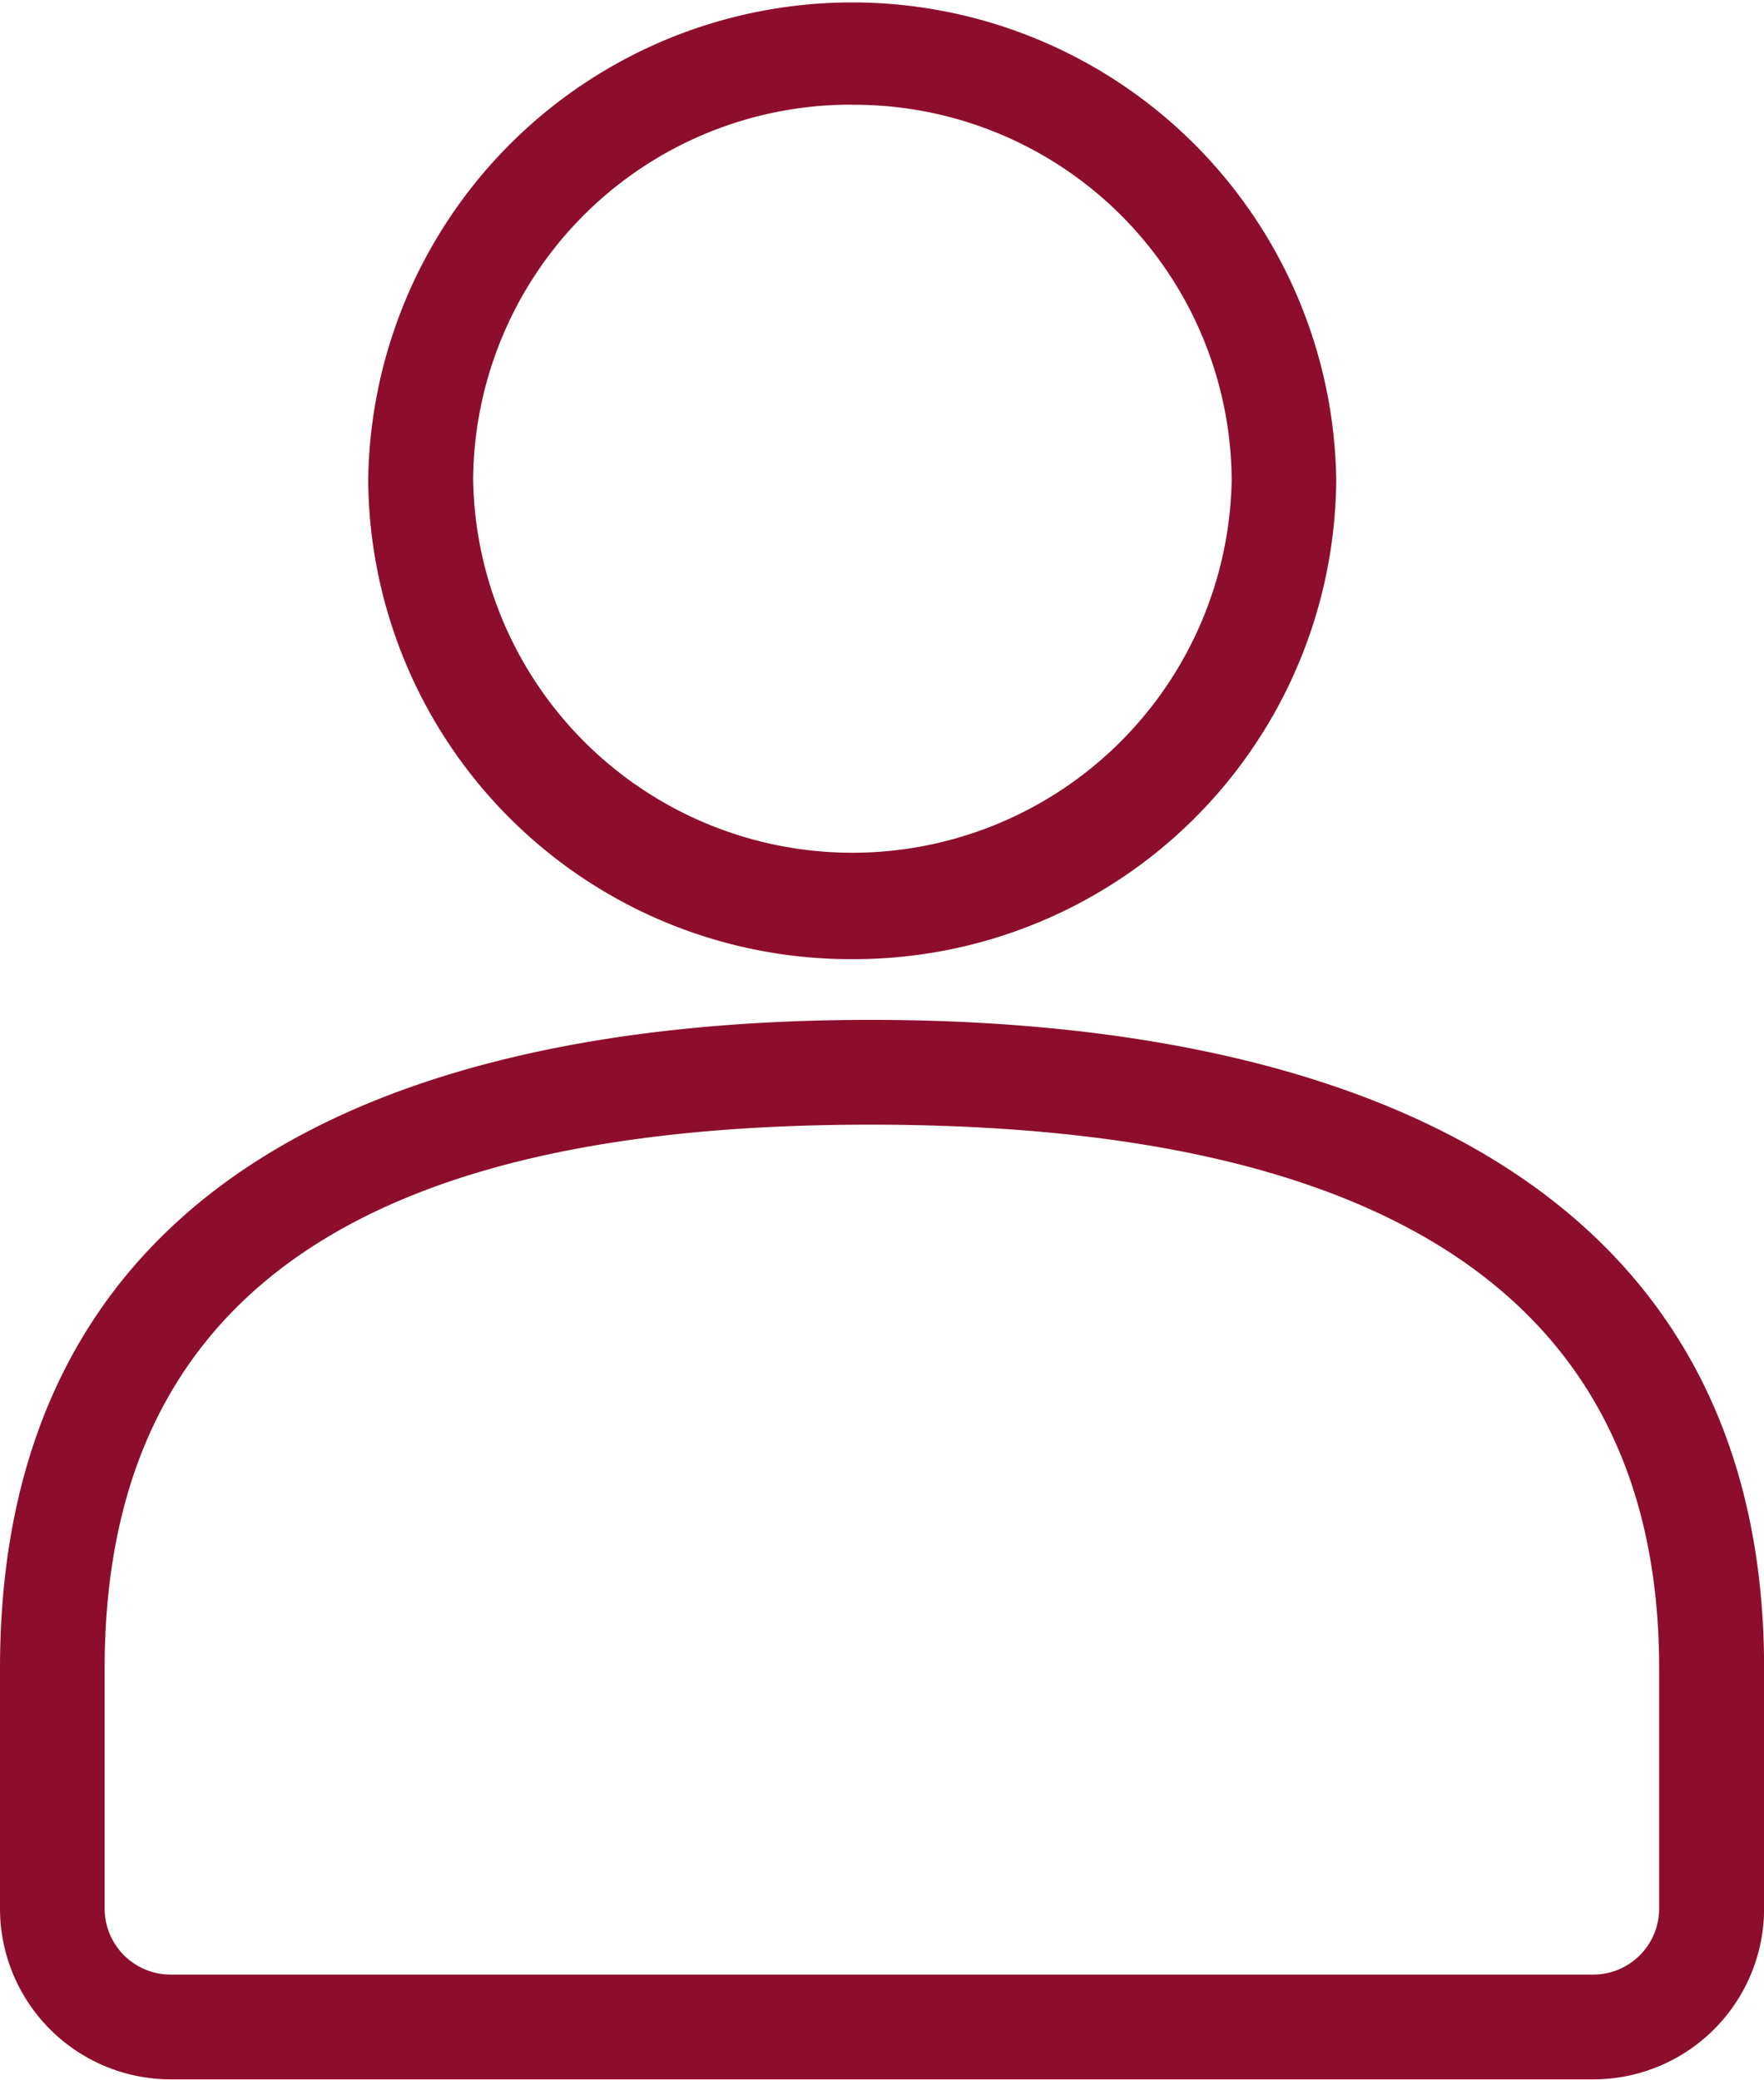
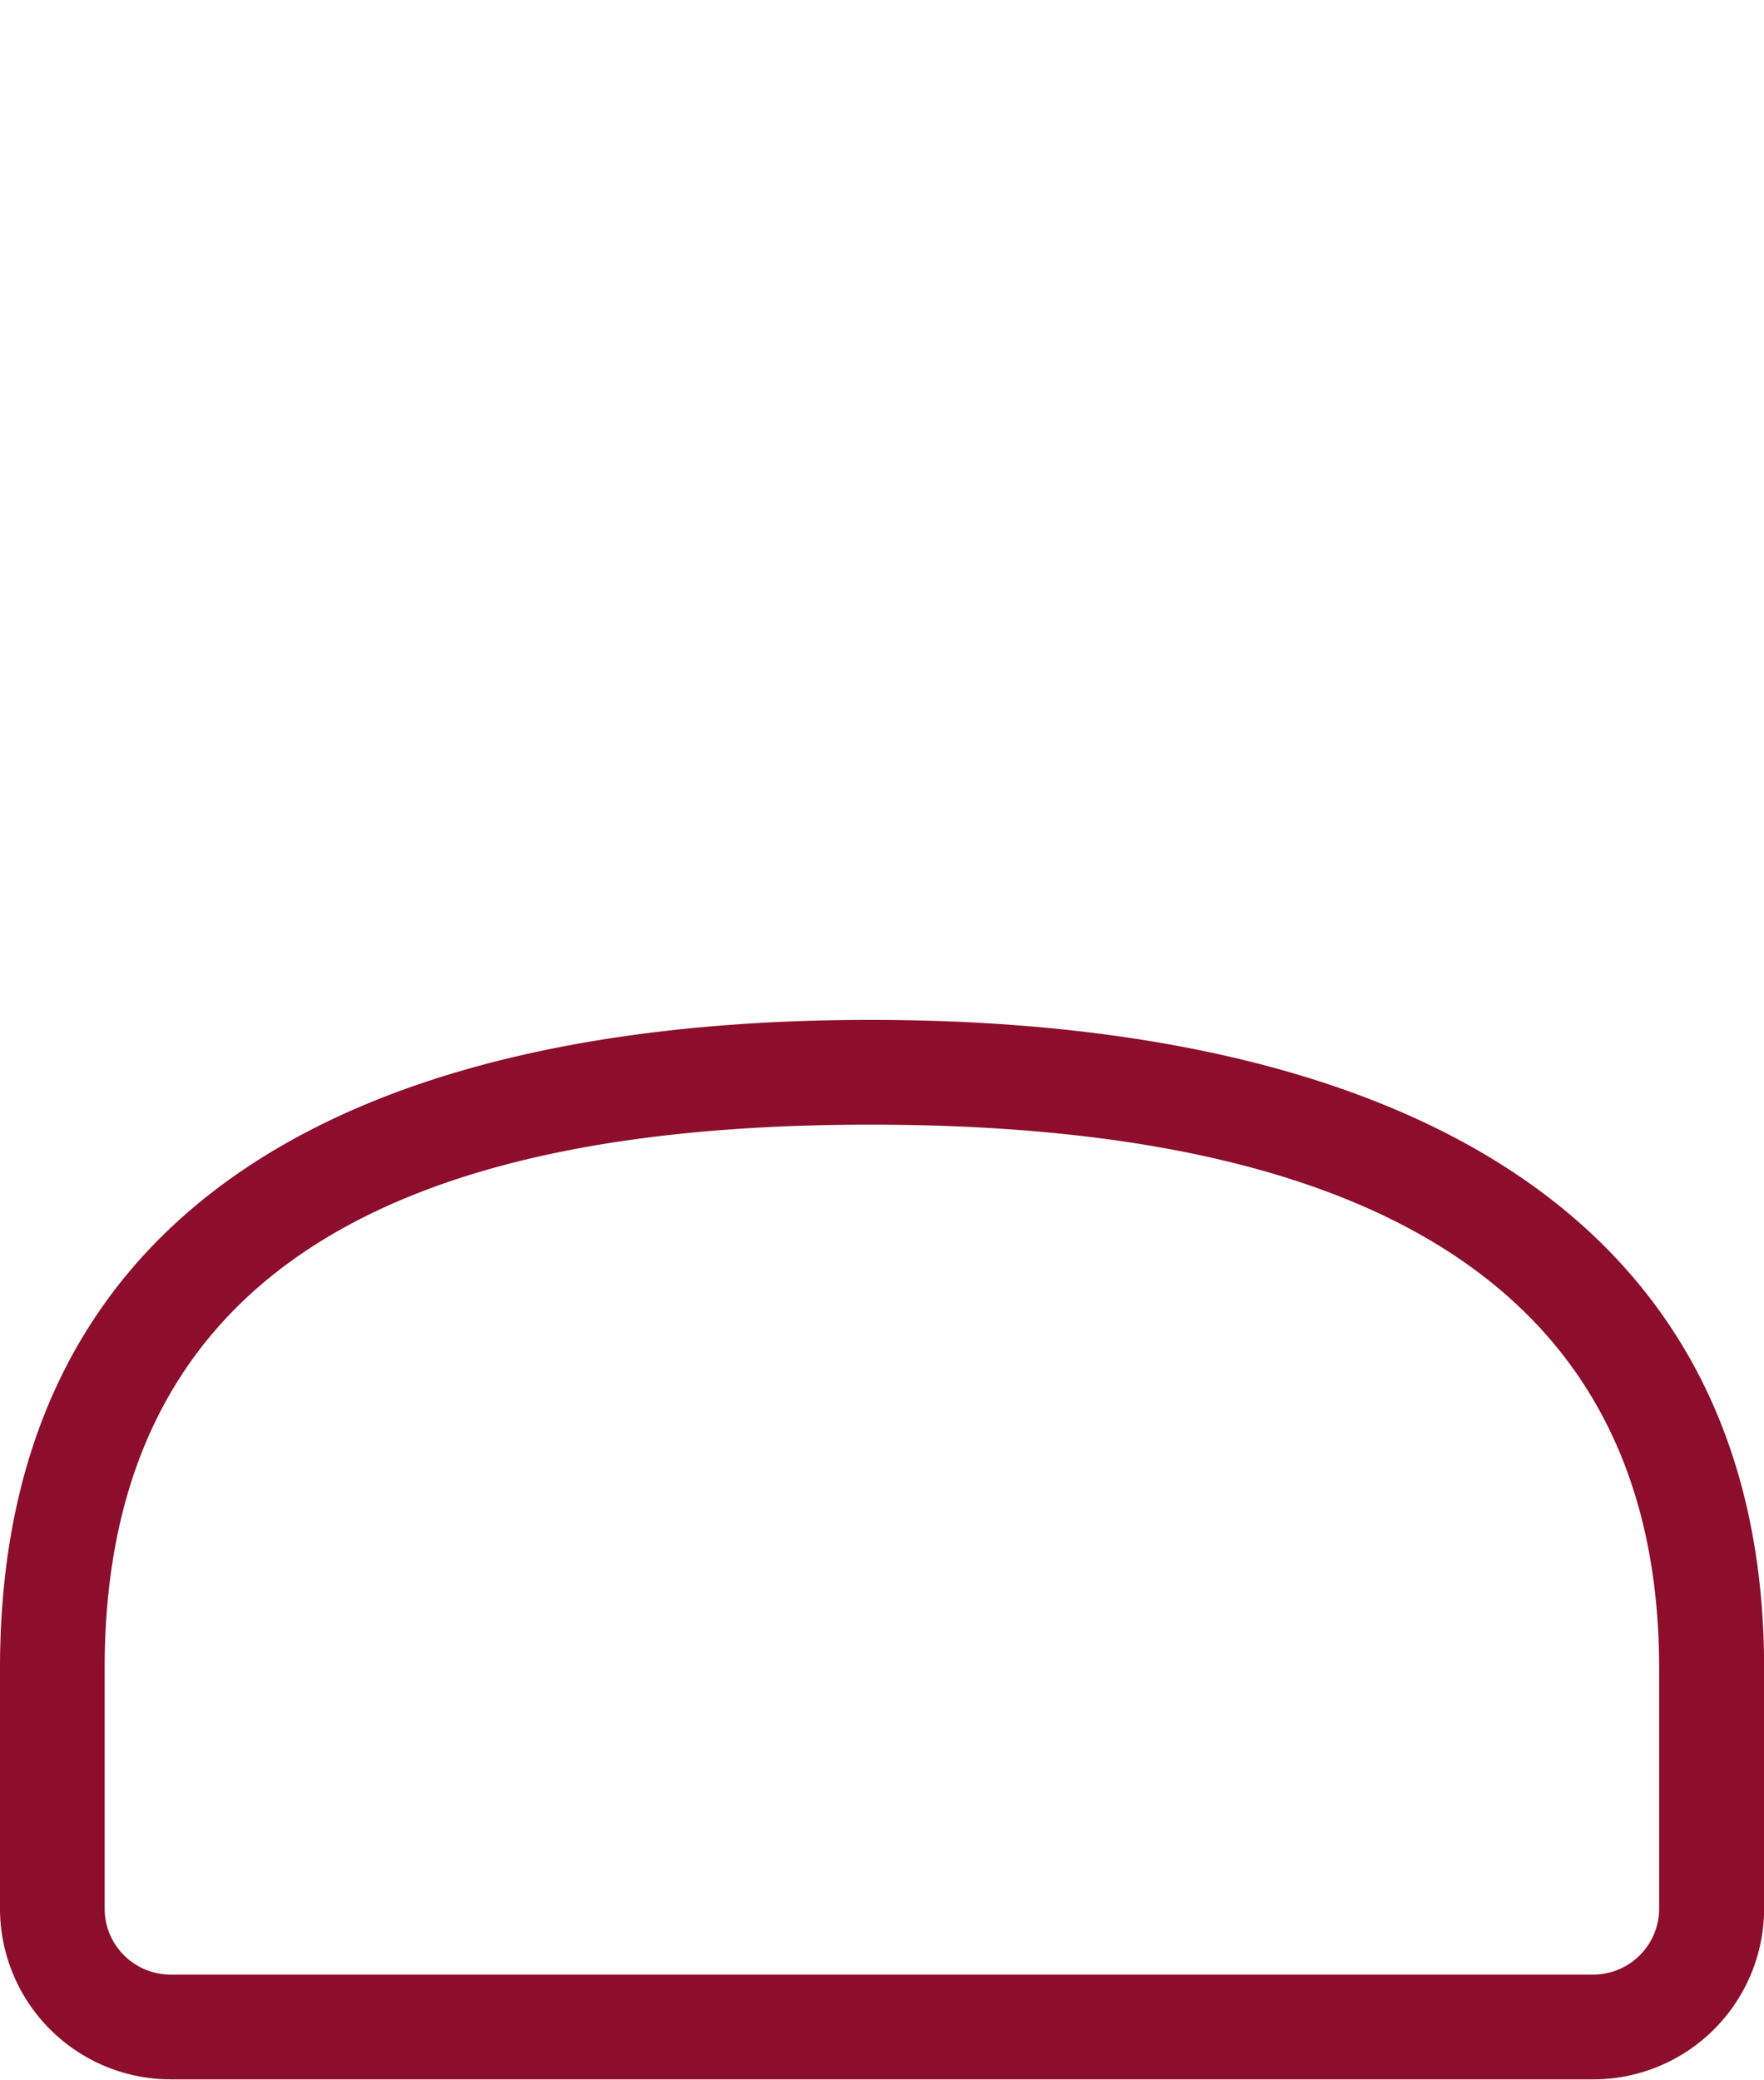
<svg xmlns="http://www.w3.org/2000/svg" width="17.109" height="20.167" viewBox="0 0 17.109 20.167">
  <g id="people" transform="translate(-113.364 0)">
    <path id="Path_22" data-name="Path 22" d="M128.812,166.1H115.025a1.657,1.657,0,0,1-1.661-1.649v-2.337c0-4.67,3.724-6.287,8.442-6.287s8.668,1.617,8.668,6.287v2.337a1.657,1.657,0,0,1-1.661,1.649Zm-7.007-9.257c-4.157,0-7.426,1.162-7.426,5.271v2.337a.64.64,0,0,0,.645.633h13.787a.64.64,0,0,0,.645-.633v-2.337c0-4.11-3.495-5.271-7.651-5.271Zm0,0" transform="translate(0 -145.938)" fill="#8d0e2c" />
-     <path id="Path_23" data-name="Path 23" d="M175.976,9.3a4.678,4.678,0,0,1-4.694-4.65,4.695,4.695,0,0,1,9.389,0,4.678,4.678,0,0,1-4.695,4.65Zm0-8.285A3.661,3.661,0,0,0,172.3,4.65a3.679,3.679,0,0,0,7.357,0,3.661,3.661,0,0,0-3.679-3.634Zm0,0" transform="translate(-54.347 0)" fill="#8d0e2c" />
  </g>
</svg>